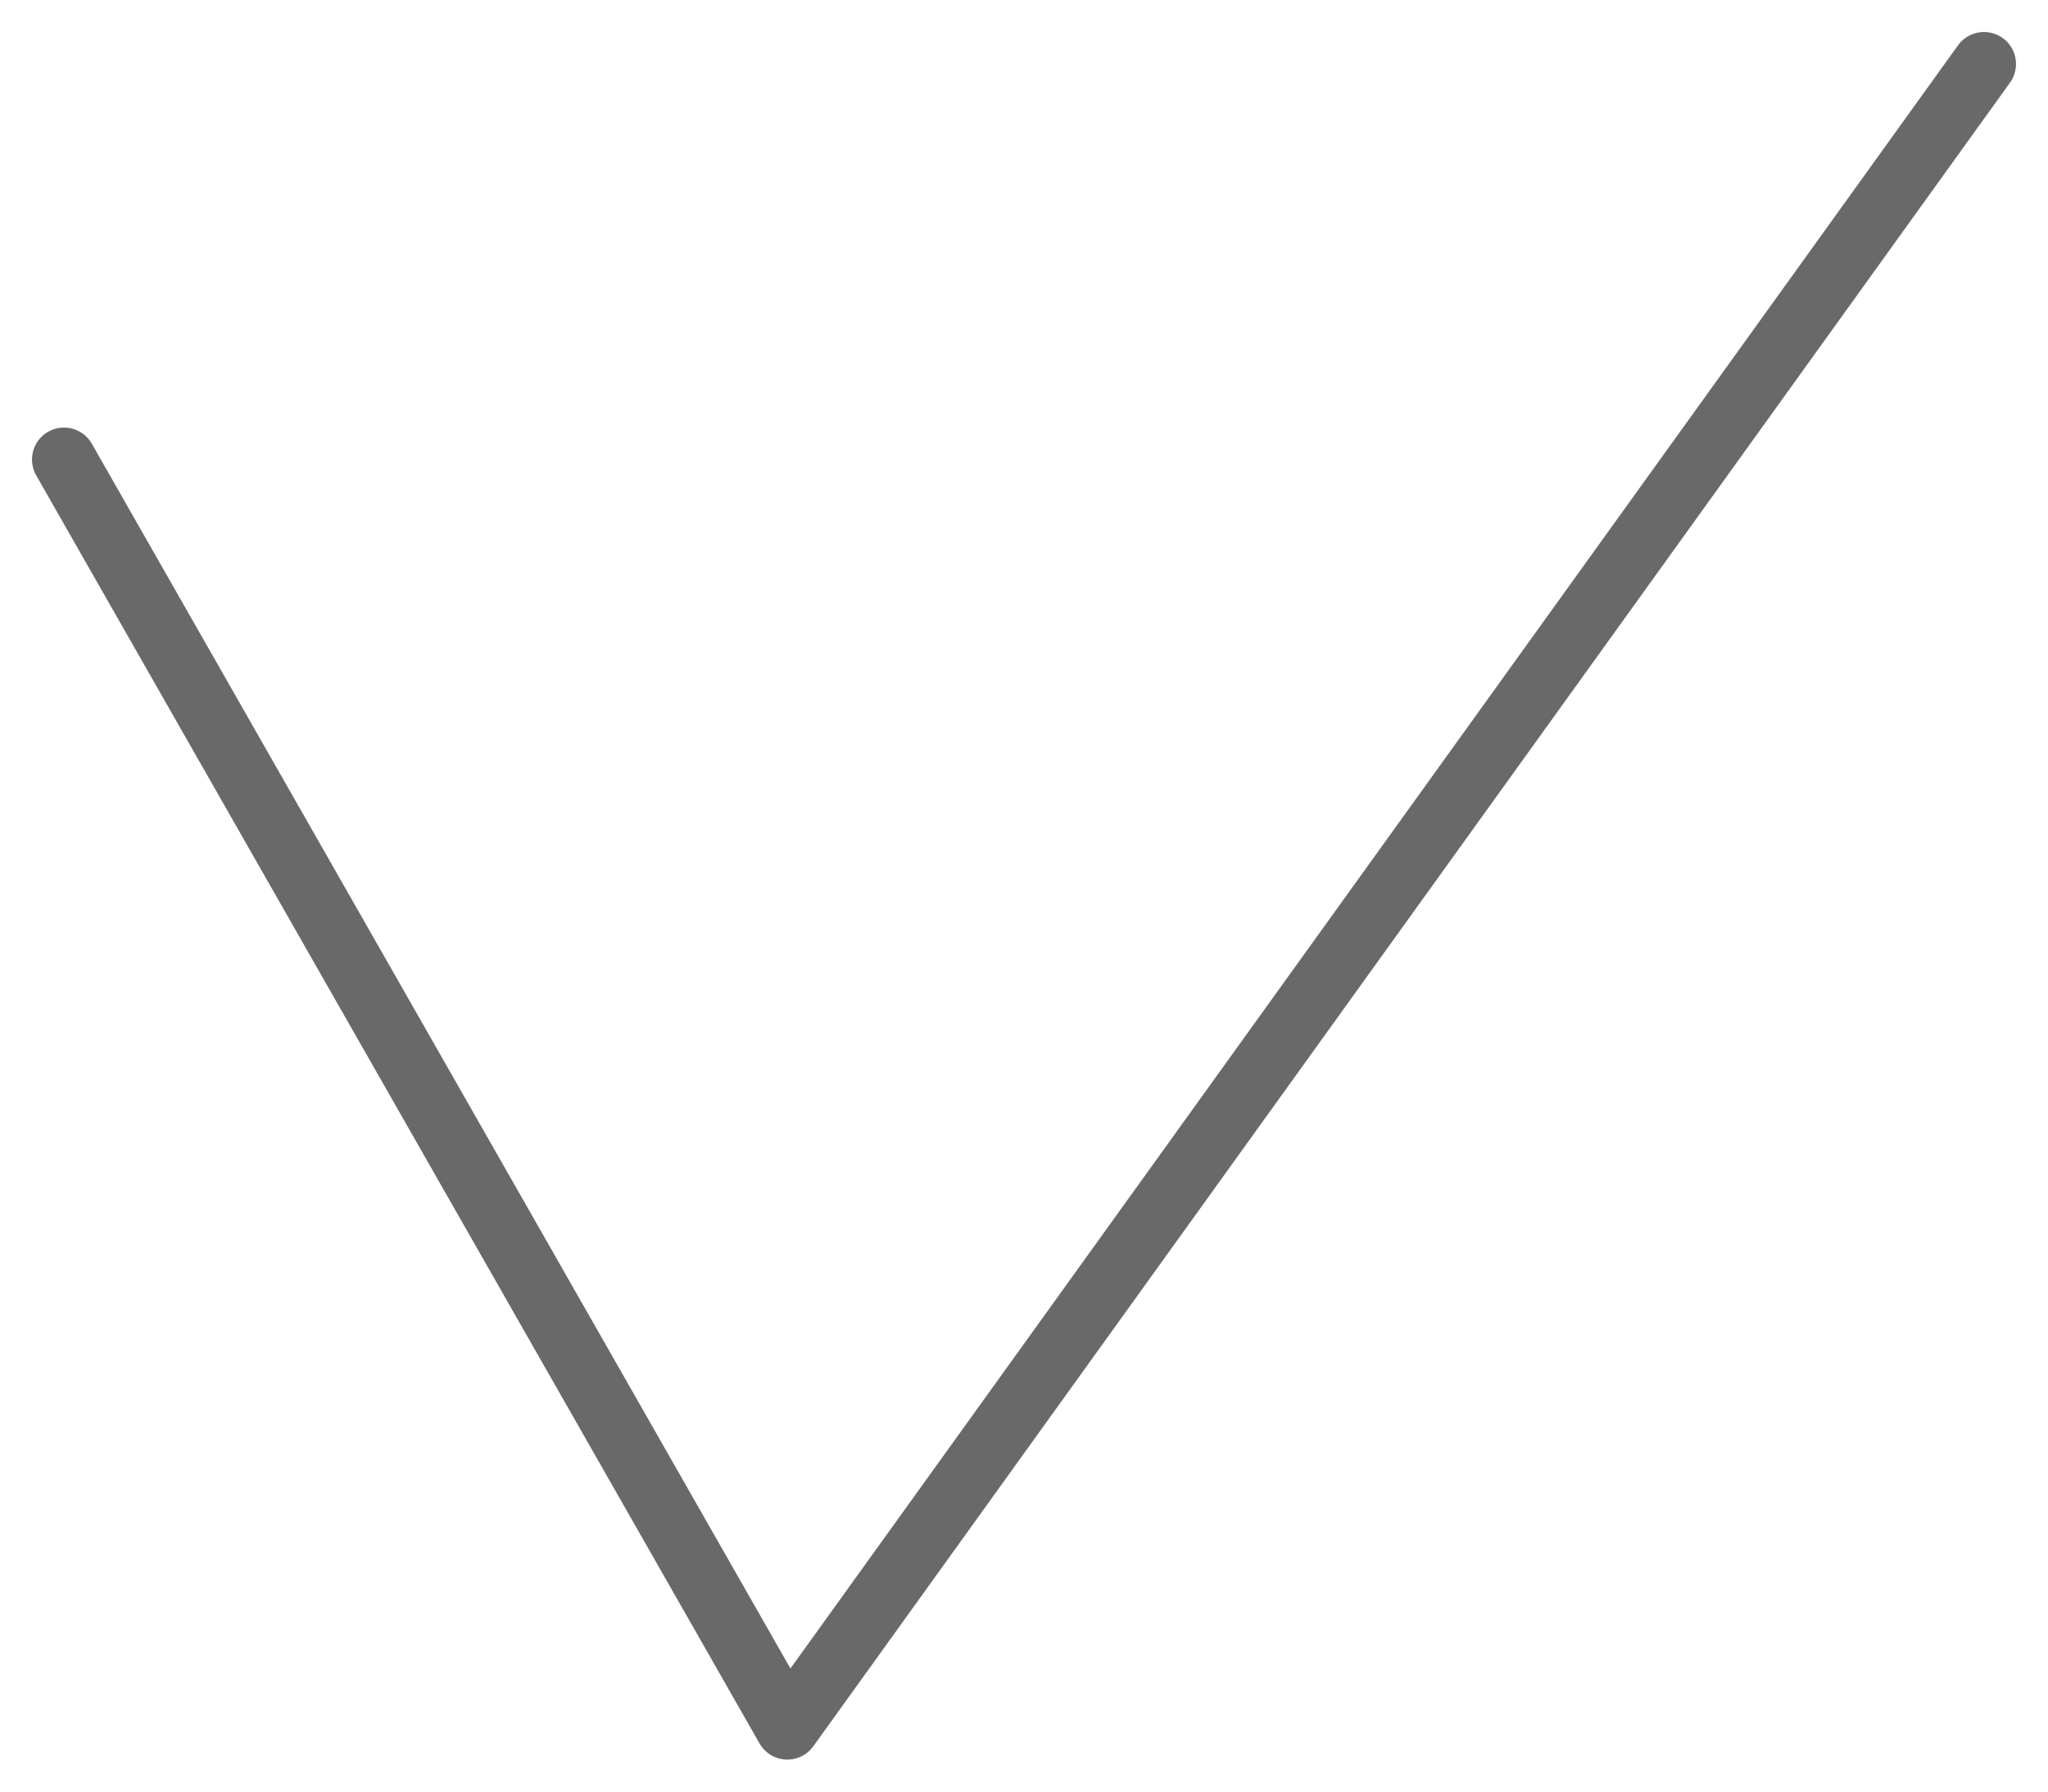
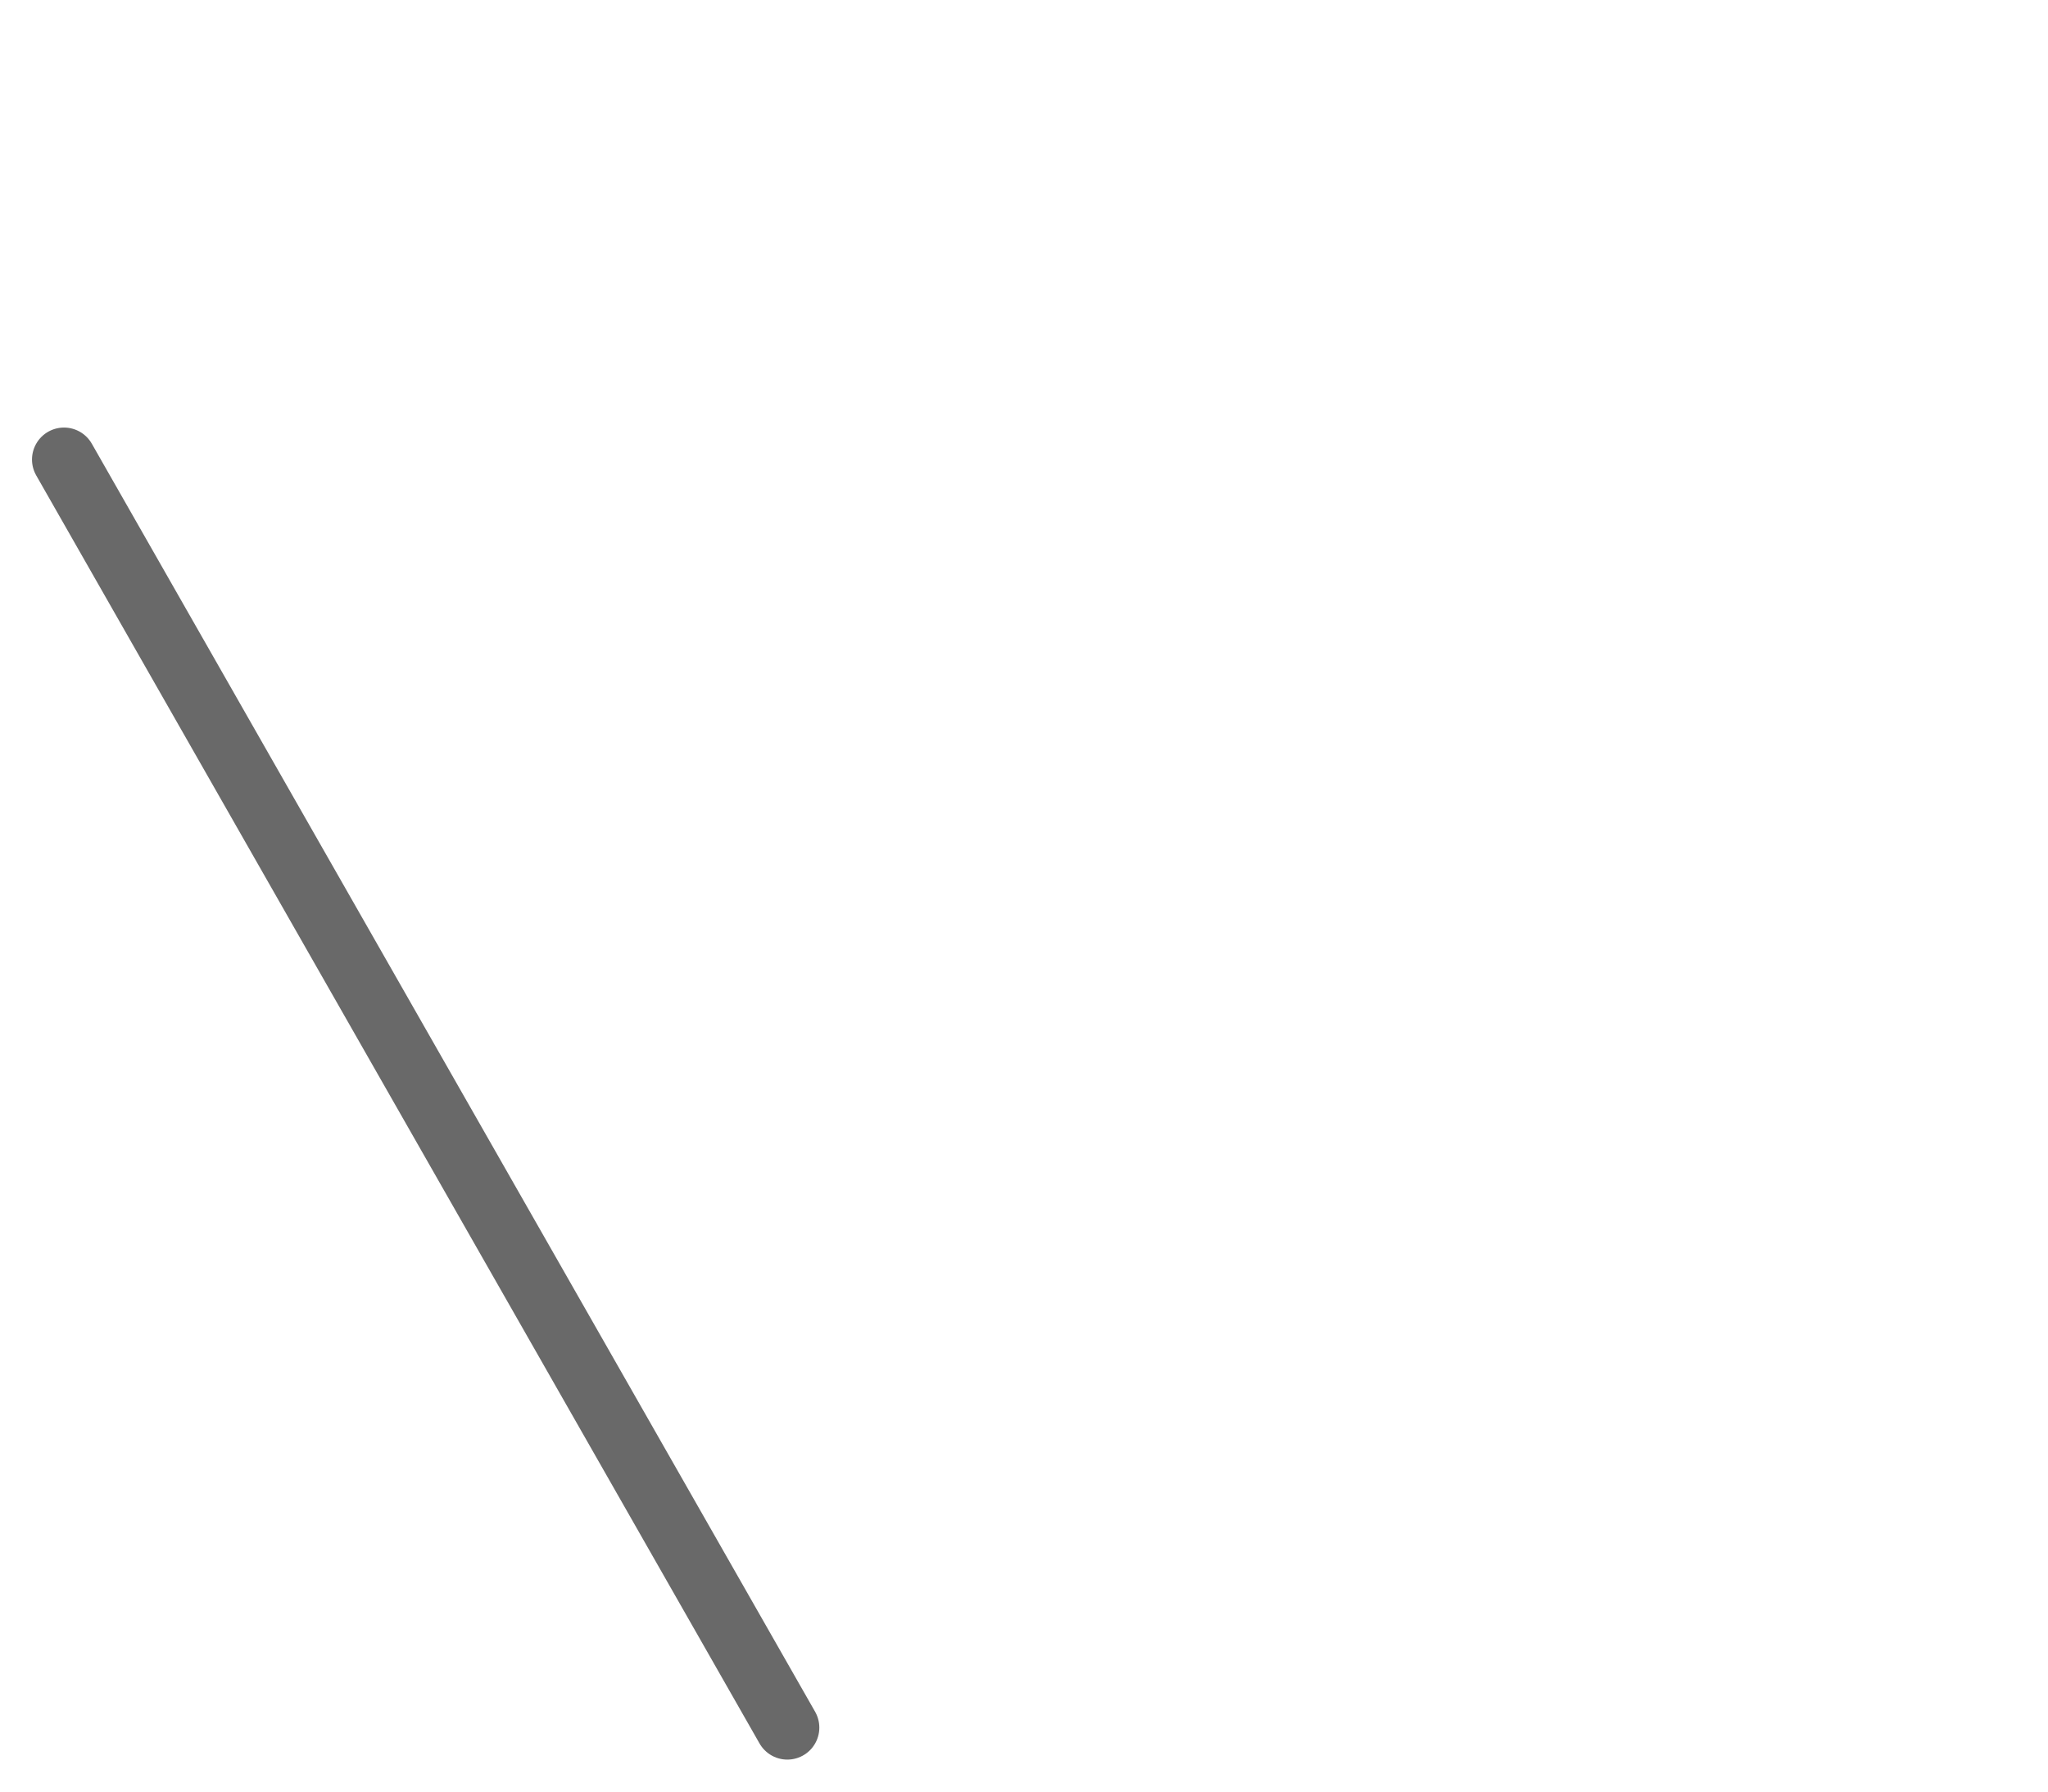
<svg xmlns="http://www.w3.org/2000/svg" width="32" height="28" viewBox="0 0 32 28" fill="none">
-   <path d="M1 7.182L12.302 27L31 1" stroke="#696969" stroke-miterlimit="10" stroke-linecap="round" stroke-linejoin="round" />
+   <path d="M1 7.182L12.302 27" stroke="#696969" stroke-miterlimit="10" stroke-linecap="round" stroke-linejoin="round" />
</svg>